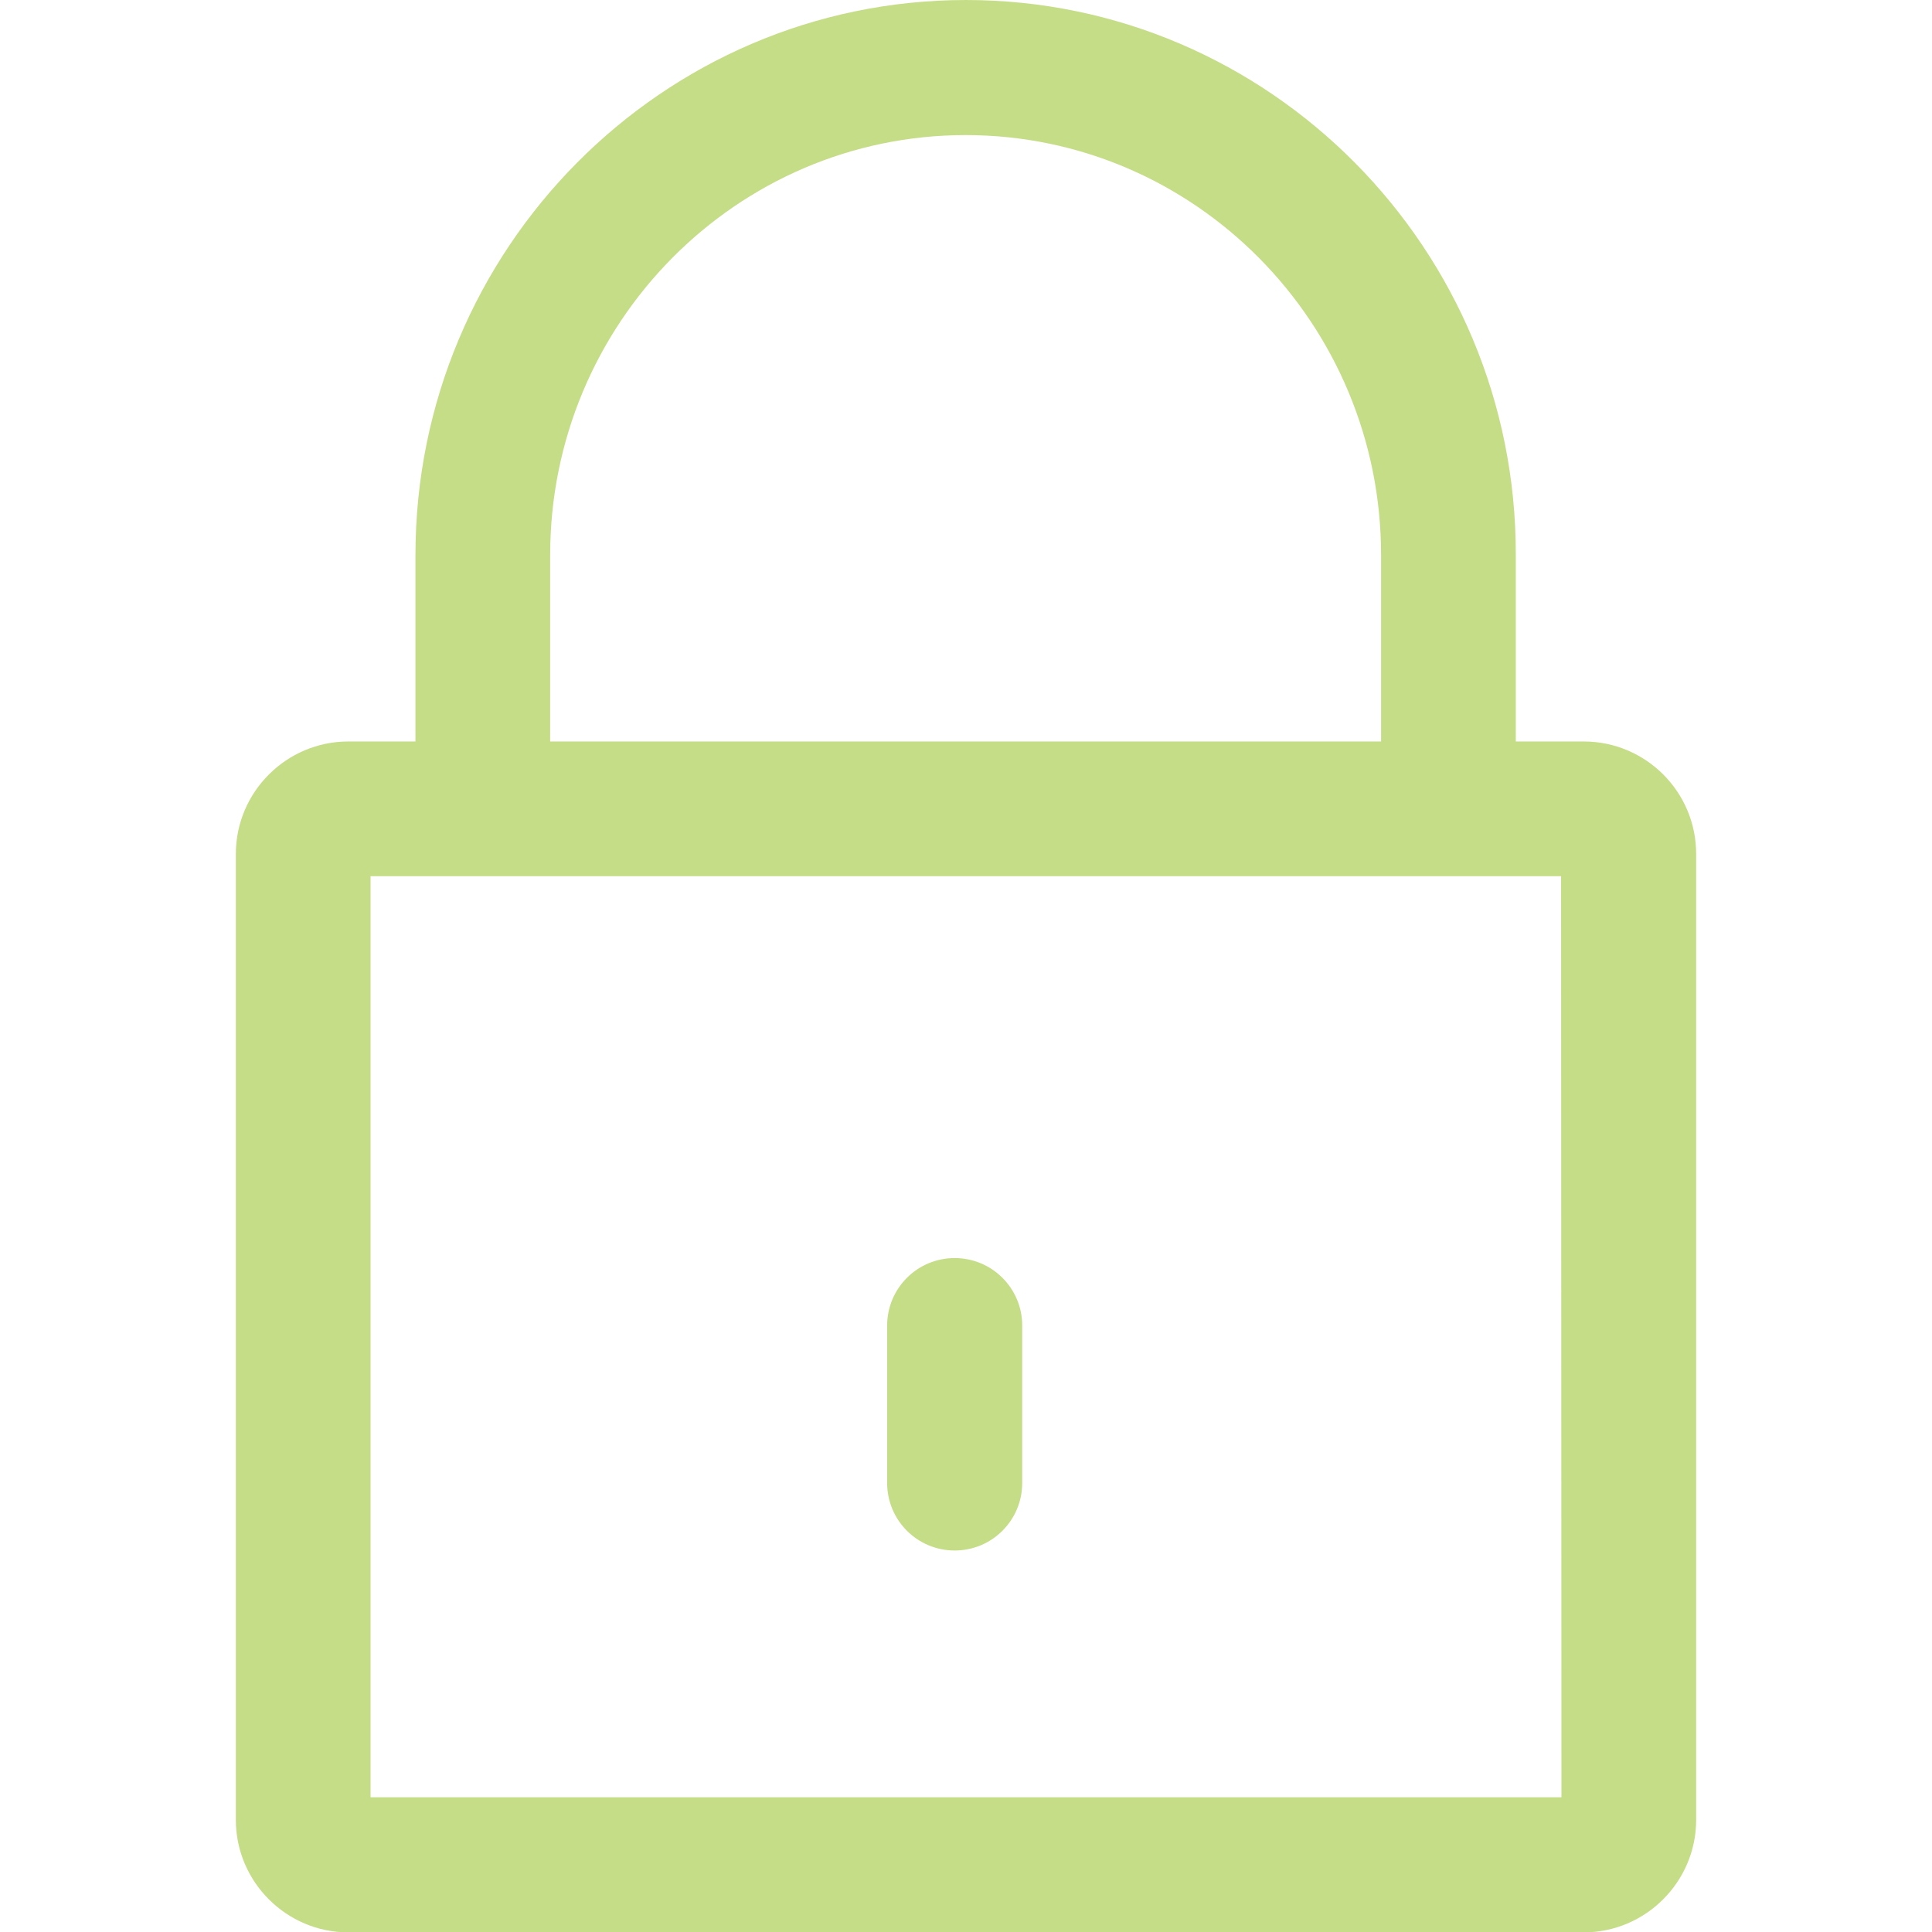
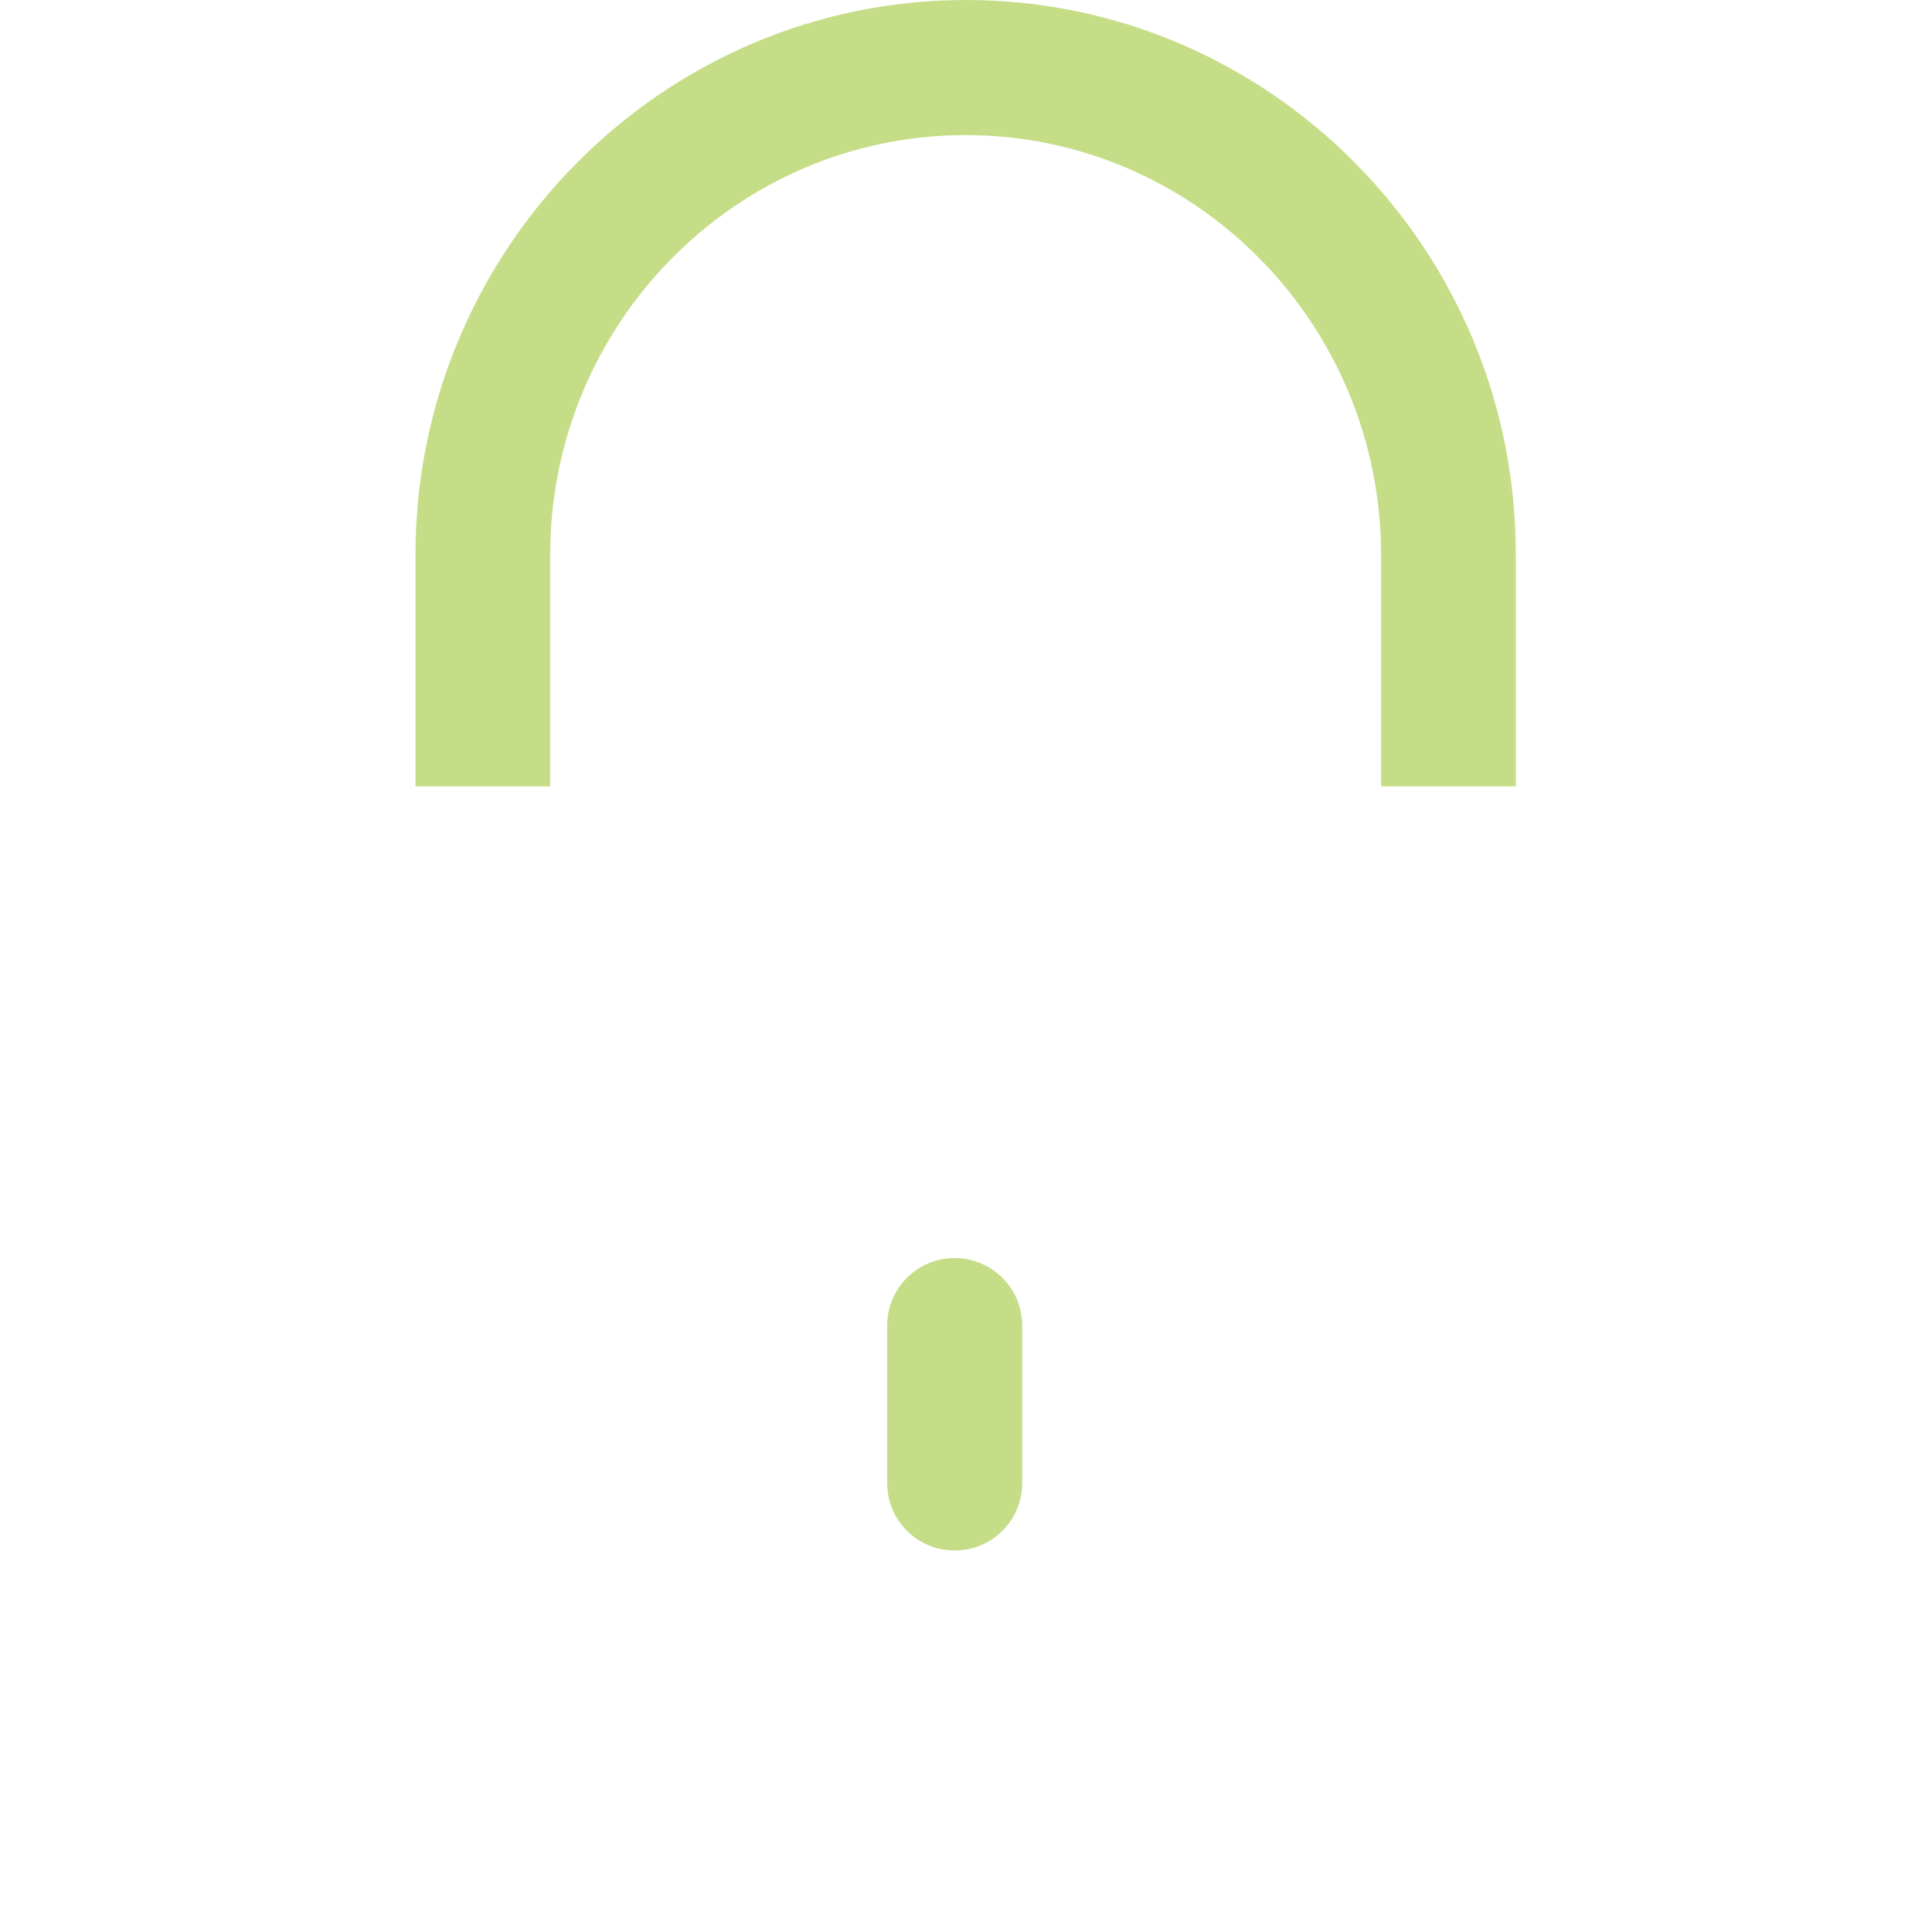
<svg xmlns="http://www.w3.org/2000/svg" version="1.1" id="Capa_1" x="0px" y="0px" viewBox="0 0 512 512" style="enable-background:new 0 0 512 512;" xml:space="preserve">
  <style type="text/css">
	.st0{fill:#C6DD88;}
</style>
  <g>
    <g>
-       <path class="st0" d="M419.7,196.5H92.3c-16.4,0-29.8,13.4-29.8,29.8v256c0,16.4,13.4,29.8,29.8,29.8h327.4    c16.4,0,29.8-13.4,29.8-29.8v-256C449.5,209.8,436.1,196.5,419.7,196.5z M413.8,476.3H98.2V232.2h315.5L413.8,476.3L413.8,476.3z" />
-     </g>
+       </g>
  </g>
  <g>
    <g>
      <path class="st0" d="M256,0c-80.4,0-145.9,66-145.9,147.1v61.3h35.7v-61.3c0-61.4,49.4-111.3,110.1-111.3s110.1,49.9,110.1,111.3    v61.3h35.7v-61.3C401.9,66,336.4,0,256,0z" />
    </g>
  </g>
  <g>
    <g>
      <path class="st0" d="M253,333.4c-9.9,0-17.9,8-17.9,17.9v41.7c0,9.9,8,17.9,17.9,17.9s17.9-8,17.9-17.9v-41.7    C270.9,341.4,262.9,333.4,253,333.4z" />
    </g>
  </g>
</svg>